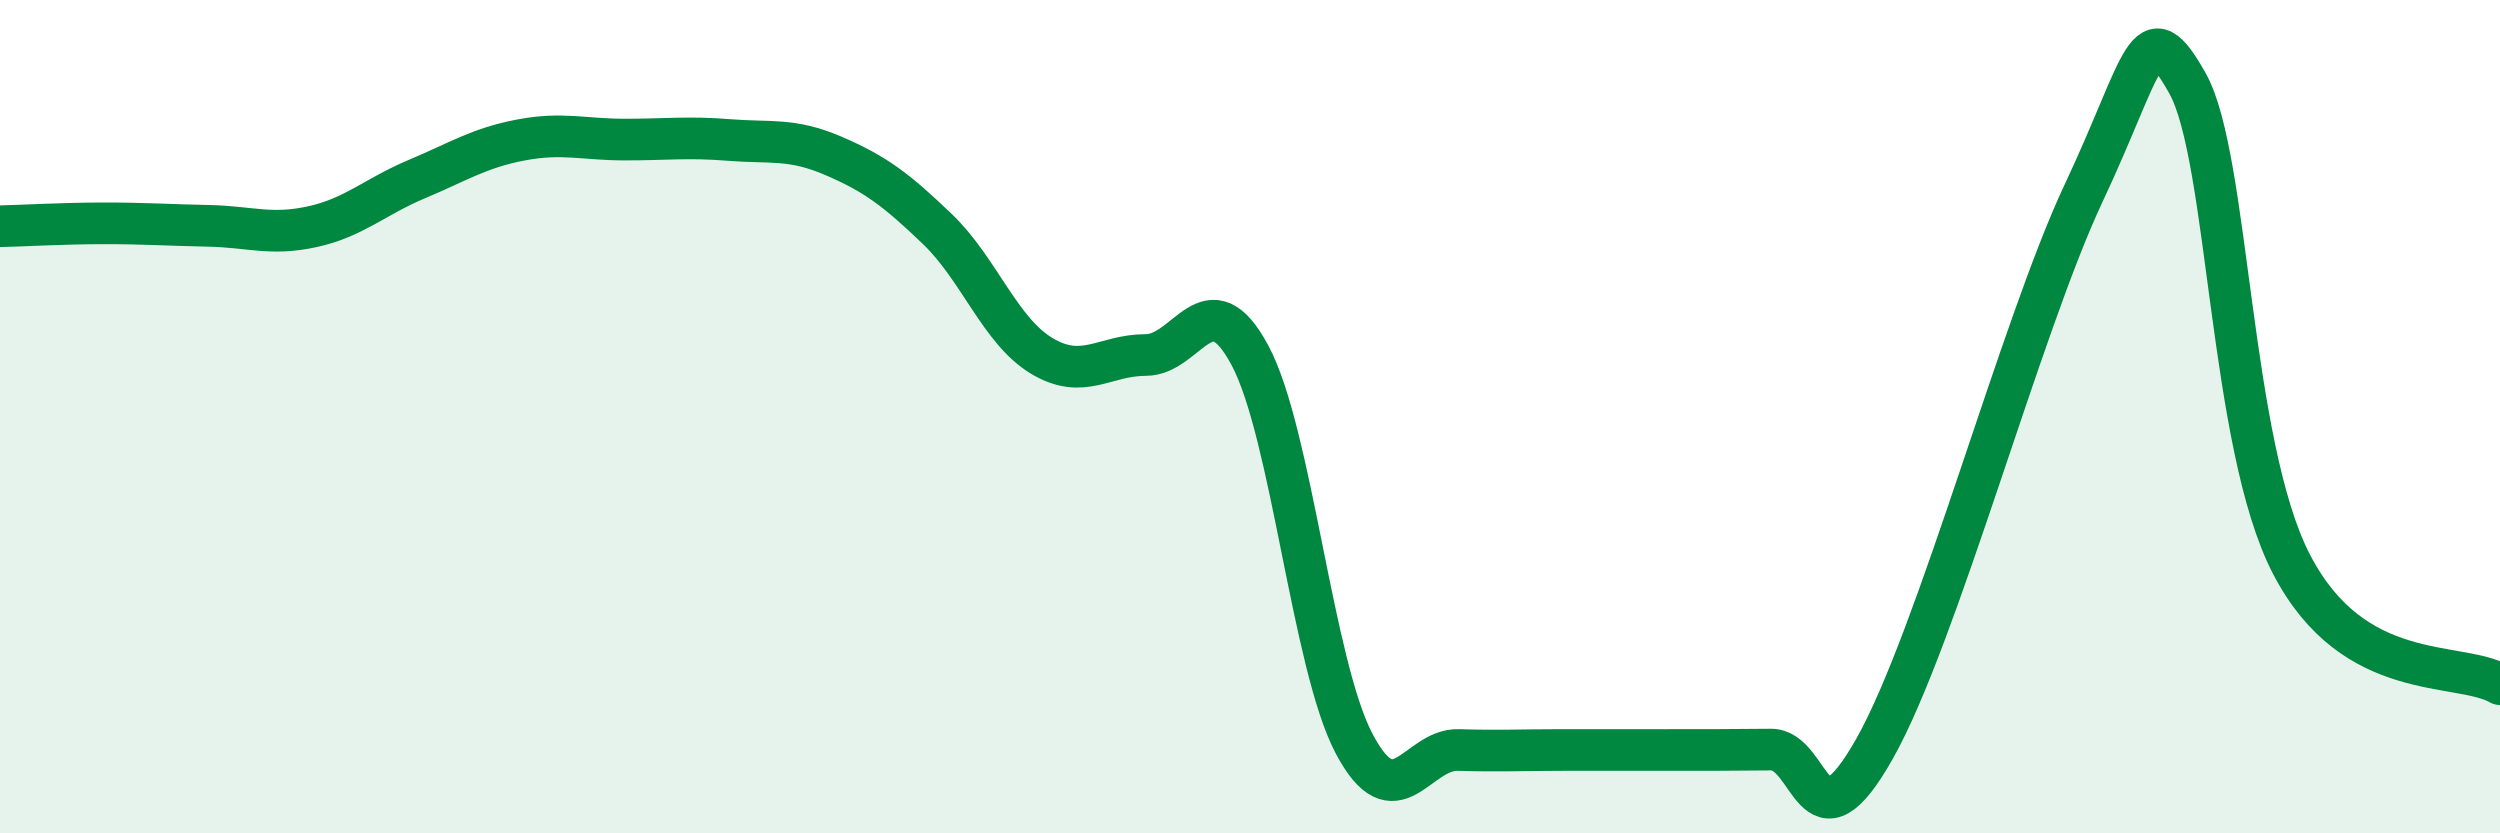
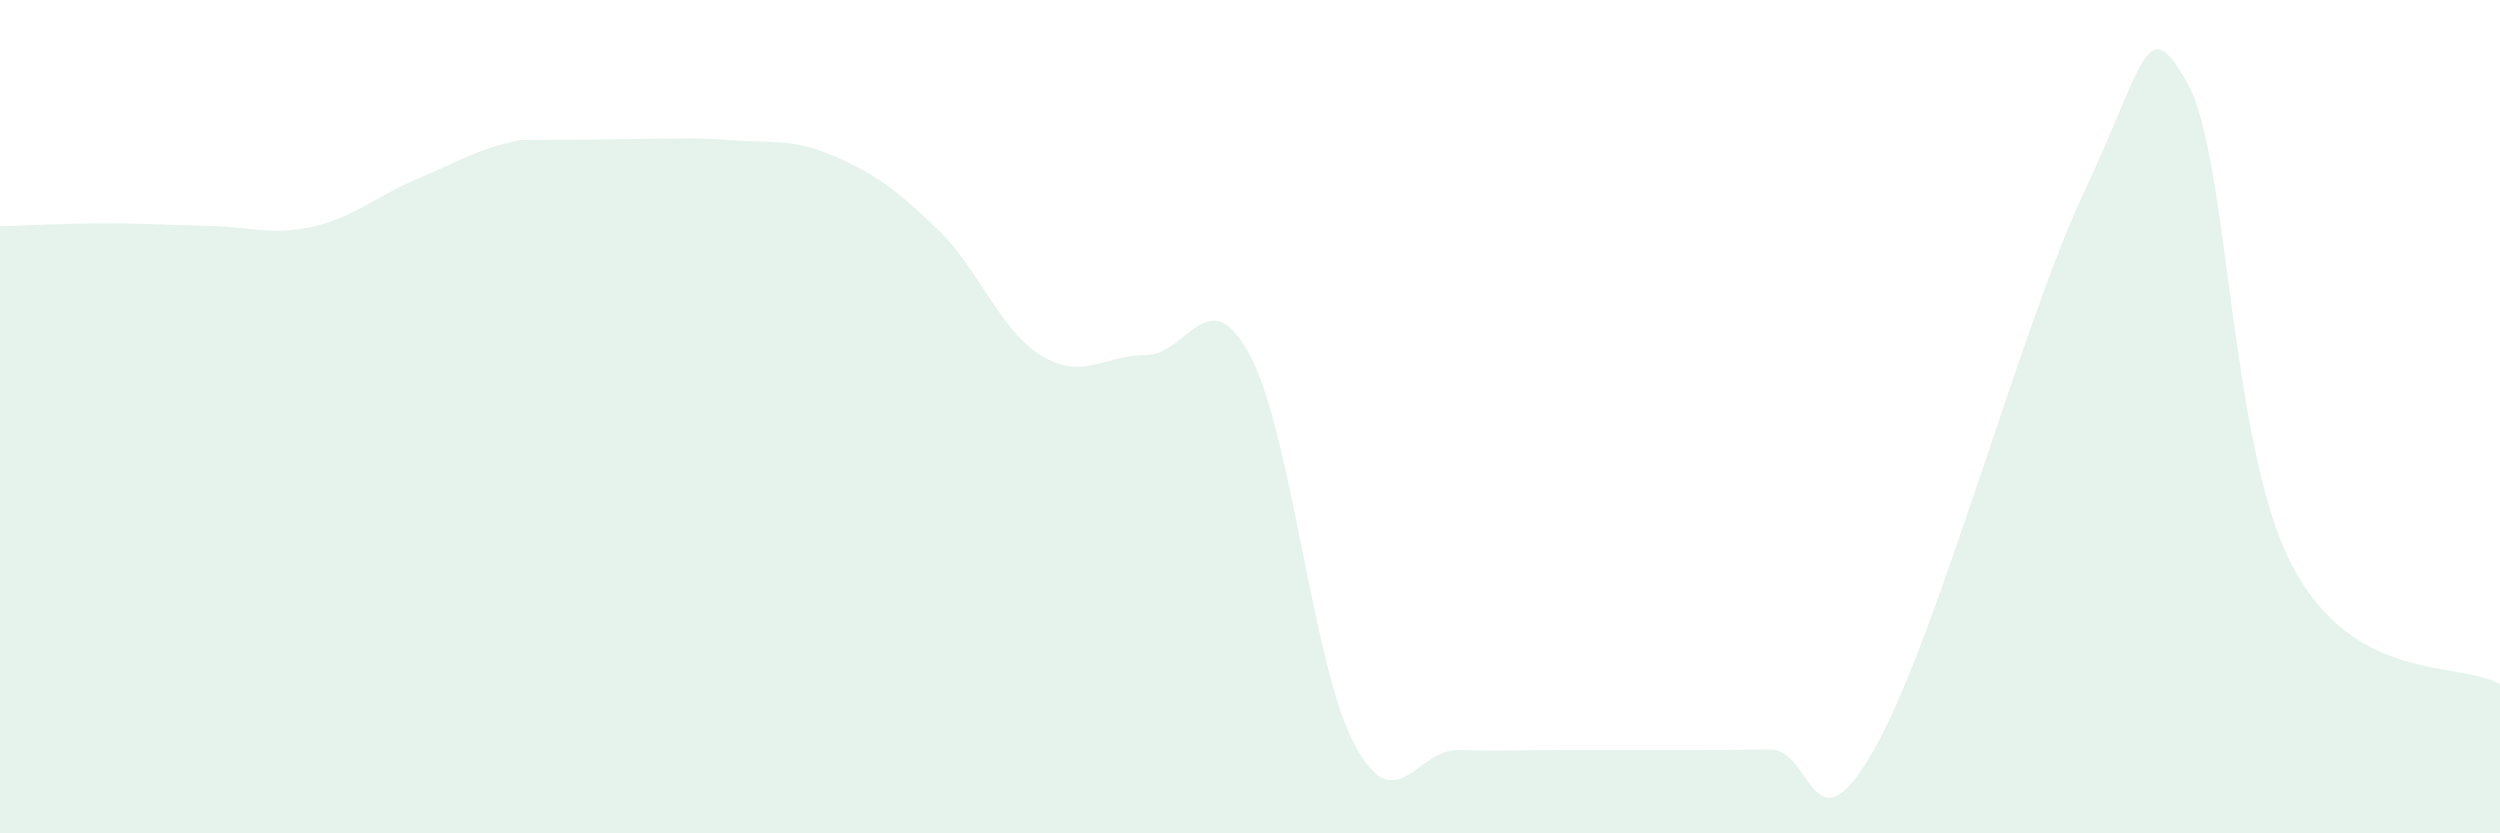
<svg xmlns="http://www.w3.org/2000/svg" width="60" height="20" viewBox="0 0 60 20">
-   <path d="M 0,5.43 C 0.5,5.42 1.5,5.36 2.5,5.36 C 3.5,5.36 4,5.4 5,5.42 C 6,5.44 6.5,5.66 7.5,5.44 C 8.5,5.22 9,4.72 10,4.3 C 11,3.88 11.5,3.55 12.5,3.36 C 13.5,3.17 14,3.35 15,3.35 C 16,3.35 16.5,3.28 17.5,3.36 C 18.5,3.44 19,3.31 20,3.74 C 21,4.17 21.5,4.54 22.5,5.5 C 23.5,6.46 24,7.94 25,8.54 C 26,9.14 26.5,8.52 27.5,8.52 C 28.5,8.52 29,6.66 30,8.53 C 31,10.4 31.5,15.96 32.5,17.85 C 33.5,19.74 34,17.97 35,18 C 36,18.03 36.5,18 37.5,18 C 38.5,18 39,18 40,18 C 41,18 41.5,18 42.5,17.99 C 43.5,17.98 43.5,20.62 45,17.95 C 46.5,15.28 48.5,7.84 50,4.65 C 51.5,1.46 51.5,0.22 52.5,2 C 53.5,3.78 53.5,10.67 55,13.55 C 56.5,16.43 59,15.85 60,16.42L60 20L0 20Z" fill="#008740" opacity="0.1" stroke-linecap="round" stroke-linejoin="round" />
-   <path d="M 0,5.43 C 0.5,5.42 1.5,5.36 2.5,5.36 C 3.5,5.36 4,5.4 5,5.42 C 6,5.44 6.5,5.66 7.5,5.44 C 8.5,5.22 9,4.72 10,4.3 C 11,3.88 11.5,3.55 12.5,3.36 C 13.5,3.17 14,3.35 15,3.35 C 16,3.35 16.5,3.28 17.5,3.36 C 18.5,3.44 19,3.31 20,3.74 C 21,4.17 21.5,4.54 22.5,5.5 C 23.5,6.46 24,7.94 25,8.54 C 26,9.14 26.5,8.52 27.5,8.52 C 28.5,8.52 29,6.66 30,8.53 C 31,10.4 31.5,15.96 32.5,17.85 C 33.5,19.74 34,17.97 35,18 C 36,18.03 36.5,18 37.5,18 C 38.5,18 39,18 40,18 C 41,18 41.5,18 42.5,17.99 C 43.5,17.98 43.5,20.62 45,17.95 C 46.5,15.28 48.5,7.84 50,4.65 C 51.5,1.46 51.5,0.22 52.5,2 C 53.5,3.78 53.5,10.67 55,13.55 C 56.5,16.43 59,15.85 60,16.42" stroke="#008740" stroke-width="1" fill="none" stroke-linecap="round" stroke-linejoin="round" />
+   <path d="M 0,5.43 C 0.5,5.42 1.5,5.36 2.5,5.36 C 3.5,5.36 4,5.4 5,5.42 C 6,5.44 6.5,5.66 7.5,5.44 C 8.5,5.22 9,4.72 10,4.3 C 11,3.88 11.5,3.55 12.5,3.36 C 16,3.35 16.5,3.28 17.5,3.36 C 18.5,3.44 19,3.31 20,3.74 C 21,4.17 21.5,4.54 22.5,5.5 C 23.5,6.46 24,7.94 25,8.54 C 26,9.14 26.5,8.52 27.5,8.52 C 28.5,8.52 29,6.66 30,8.53 C 31,10.4 31.5,15.96 32.5,17.85 C 33.5,19.74 34,17.97 35,18 C 36,18.03 36.5,18 37.5,18 C 38.5,18 39,18 40,18 C 41,18 41.5,18 42.5,17.99 C 43.5,17.98 43.5,20.62 45,17.95 C 46.5,15.28 48.5,7.84 50,4.65 C 51.5,1.46 51.5,0.22 52.5,2 C 53.5,3.78 53.5,10.67 55,13.55 C 56.5,16.43 59,15.85 60,16.42L60 20L0 20Z" fill="#008740" opacity="0.1" stroke-linecap="round" stroke-linejoin="round" />
</svg>